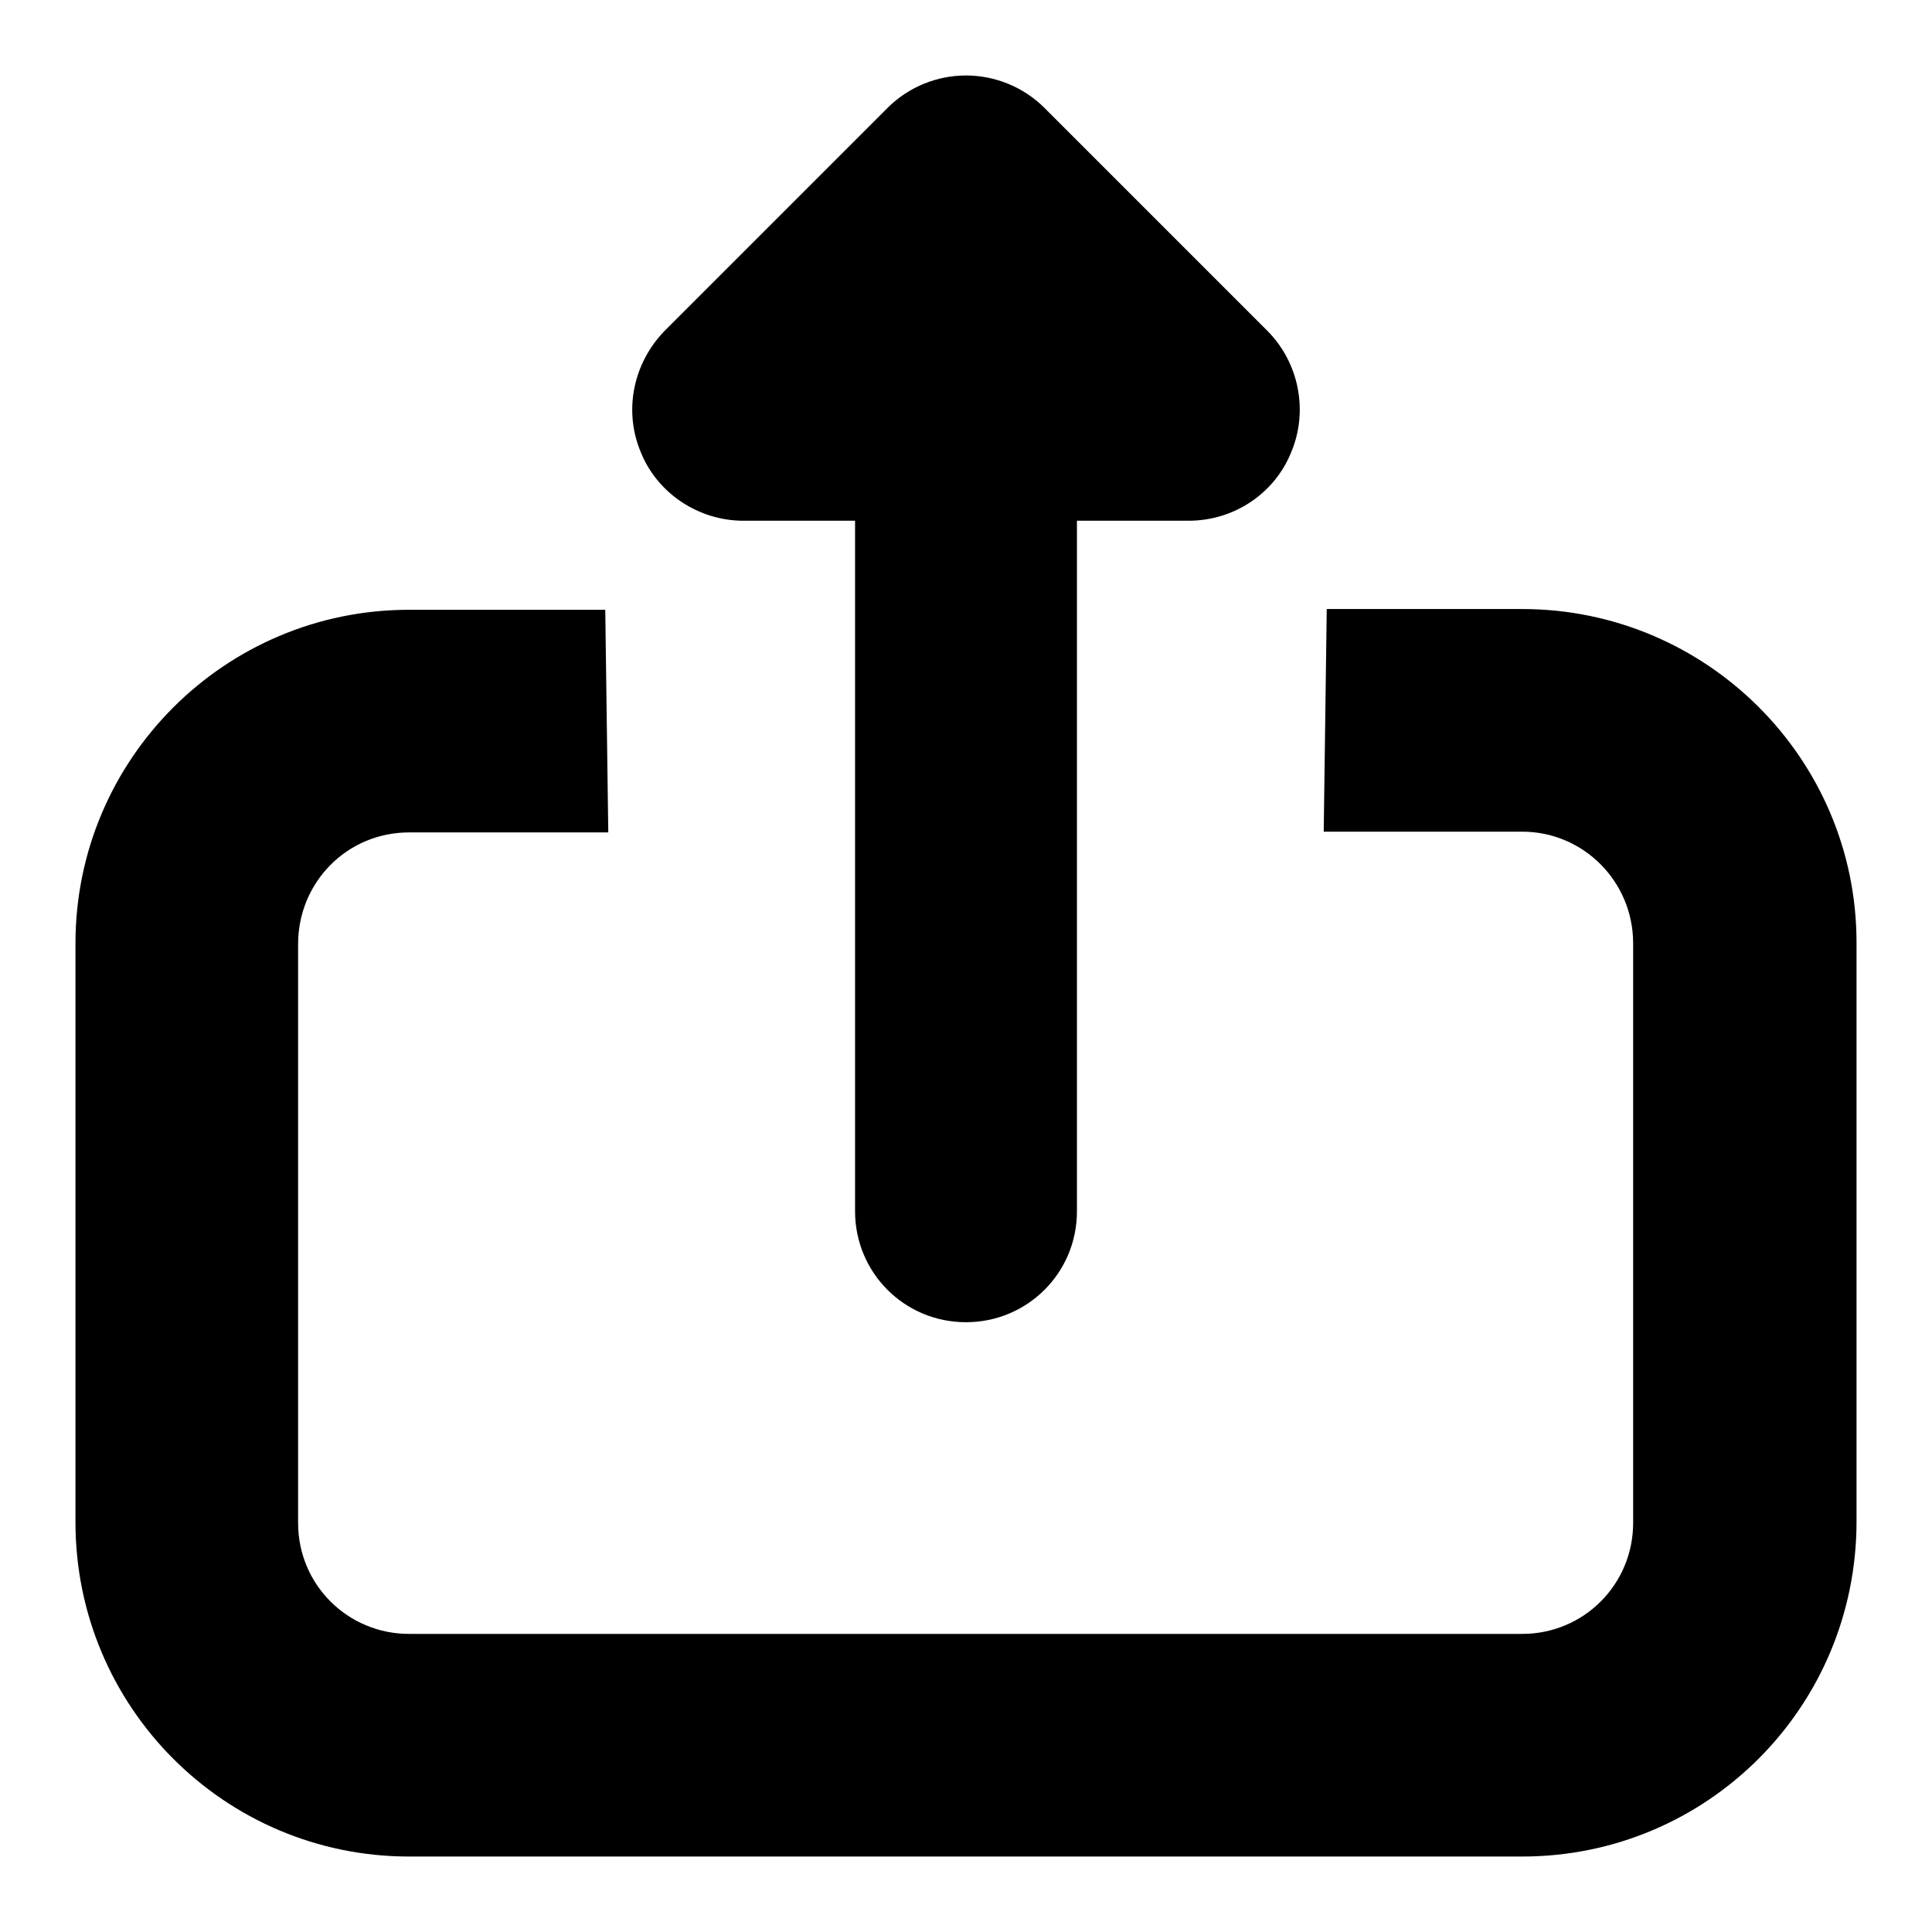
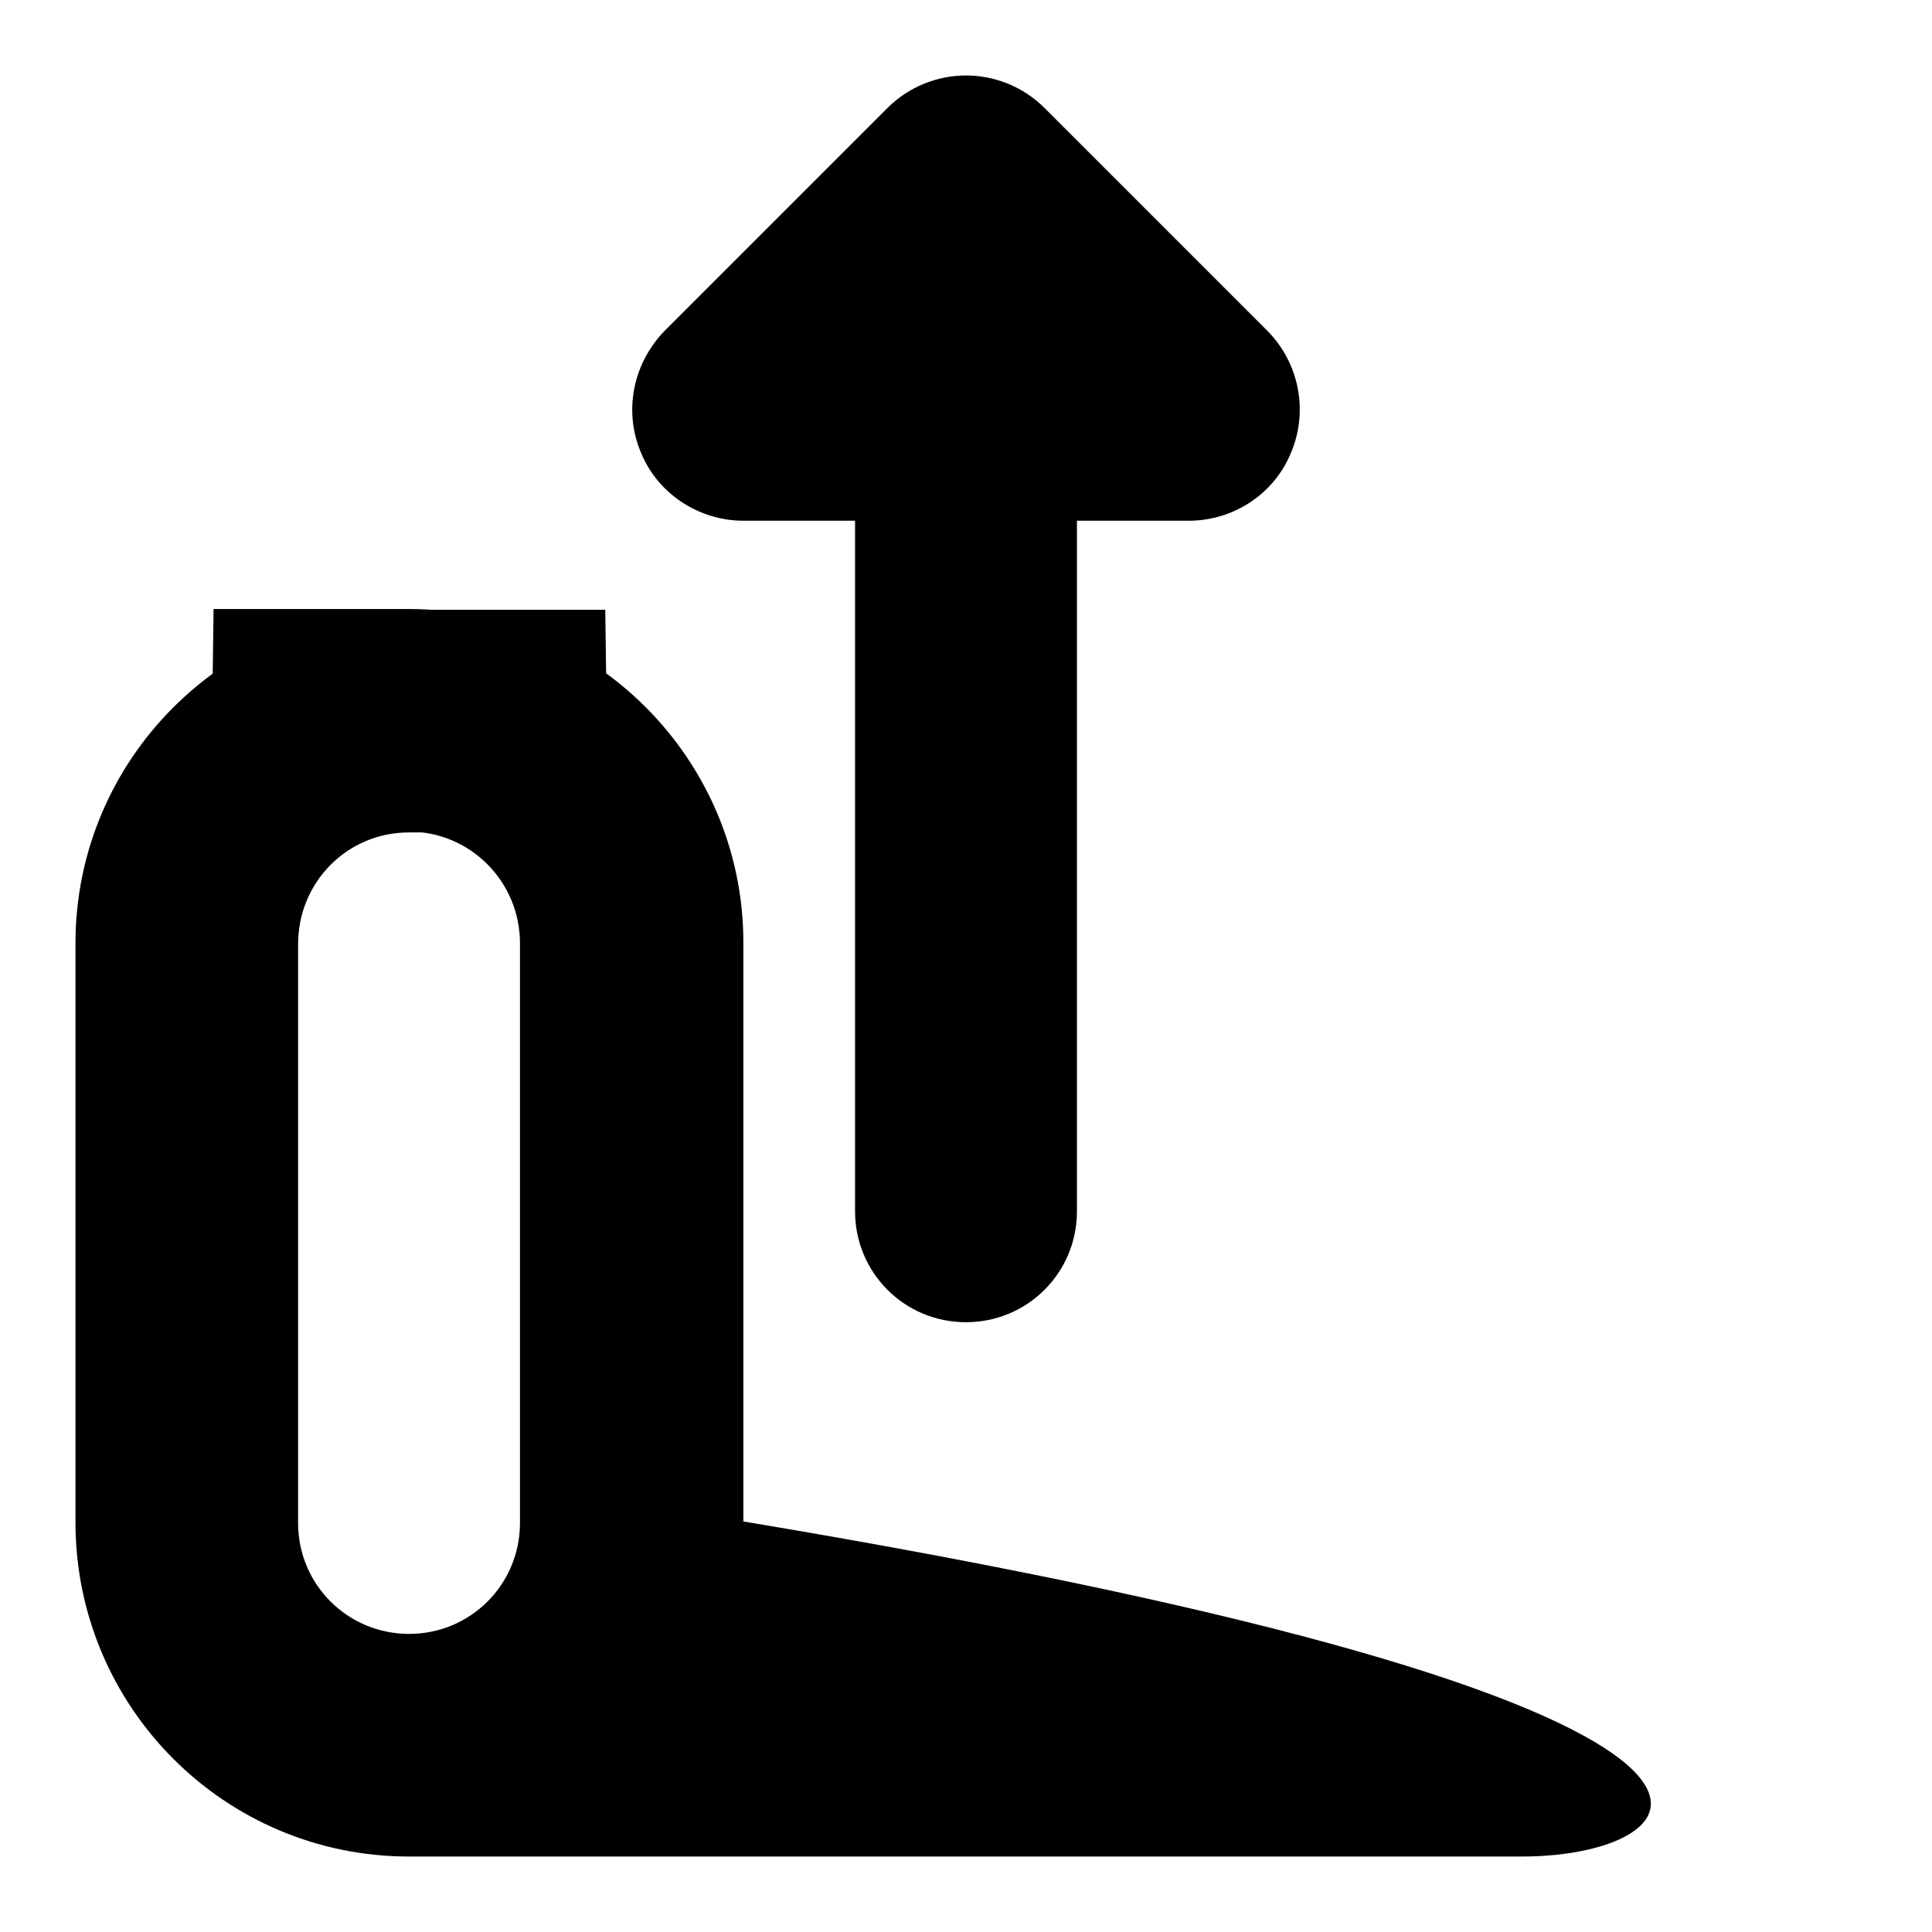
<svg xmlns="http://www.w3.org/2000/svg" version="1.1" x="0px" y="0px" viewBox="0 0 256 256" enable-background="new 0 0 256 256" xml:space="preserve">
  <g>
    <g>
-       <path fill="#000000" d="M201.7,246H54.2C29.8,246,10,226.2,10,201.7V125c0-24.4,19.8-44.2,44.2-44.2h26l0.4,29.5H54.2c-8.2,0-14.7,6.6-14.7,14.8v76.7c0,8.2,6.6,14.7,14.7,14.7h147.5c8.2,0,14.7-6.6,14.7-14.7V125c0-8.2-6.6-14.8-14.7-14.8h-26.3l0.4-29.5h25.9c24.4,0,44.3,19.8,44.3,44.2v76.7C246,226.2,226.2,246,201.7,246z M157.5,69h-14.8v91.5c0,8.2-6.6,14.7-14.7,14.7c-8.2,0-14.7-6.6-14.7-14.7V69H98.5c-5.9,0-11.4-3.6-13.6-9.1c-2.3-5.5-1-11.8,3.2-16.1l29.5-29.5c2.8-2.8,6.6-4.3,10.4-4.3c3.8,0,7.6,1.5,10.4,4.3l29.5,29.5c4.2,4.2,5.5,10.6,3.2,16.1C168.9,65.4,163.5,69,157.5,69z" />
+       <path fill="#000000" d="M201.7,246H54.2C29.8,246,10,226.2,10,201.7V125c0-24.4,19.8-44.2,44.2-44.2h26l0.4,29.5H54.2c-8.2,0-14.7,6.6-14.7,14.8v76.7c0,8.2,6.6,14.7,14.7,14.7c8.2,0,14.7-6.6,14.7-14.7V125c0-8.2-6.6-14.8-14.7-14.8h-26.3l0.4-29.5h25.9c24.4,0,44.3,19.8,44.3,44.2v76.7C246,226.2,226.2,246,201.7,246z M157.5,69h-14.8v91.5c0,8.2-6.6,14.7-14.7,14.7c-8.2,0-14.7-6.6-14.7-14.7V69H98.5c-5.9,0-11.4-3.6-13.6-9.1c-2.3-5.5-1-11.8,3.2-16.1l29.5-29.5c2.8-2.8,6.6-4.3,10.4-4.3c3.8,0,7.6,1.5,10.4,4.3l29.5,29.5c4.2,4.2,5.5,10.6,3.2,16.1C168.9,65.4,163.5,69,157.5,69z" />
    </g>
  </g>
</svg>